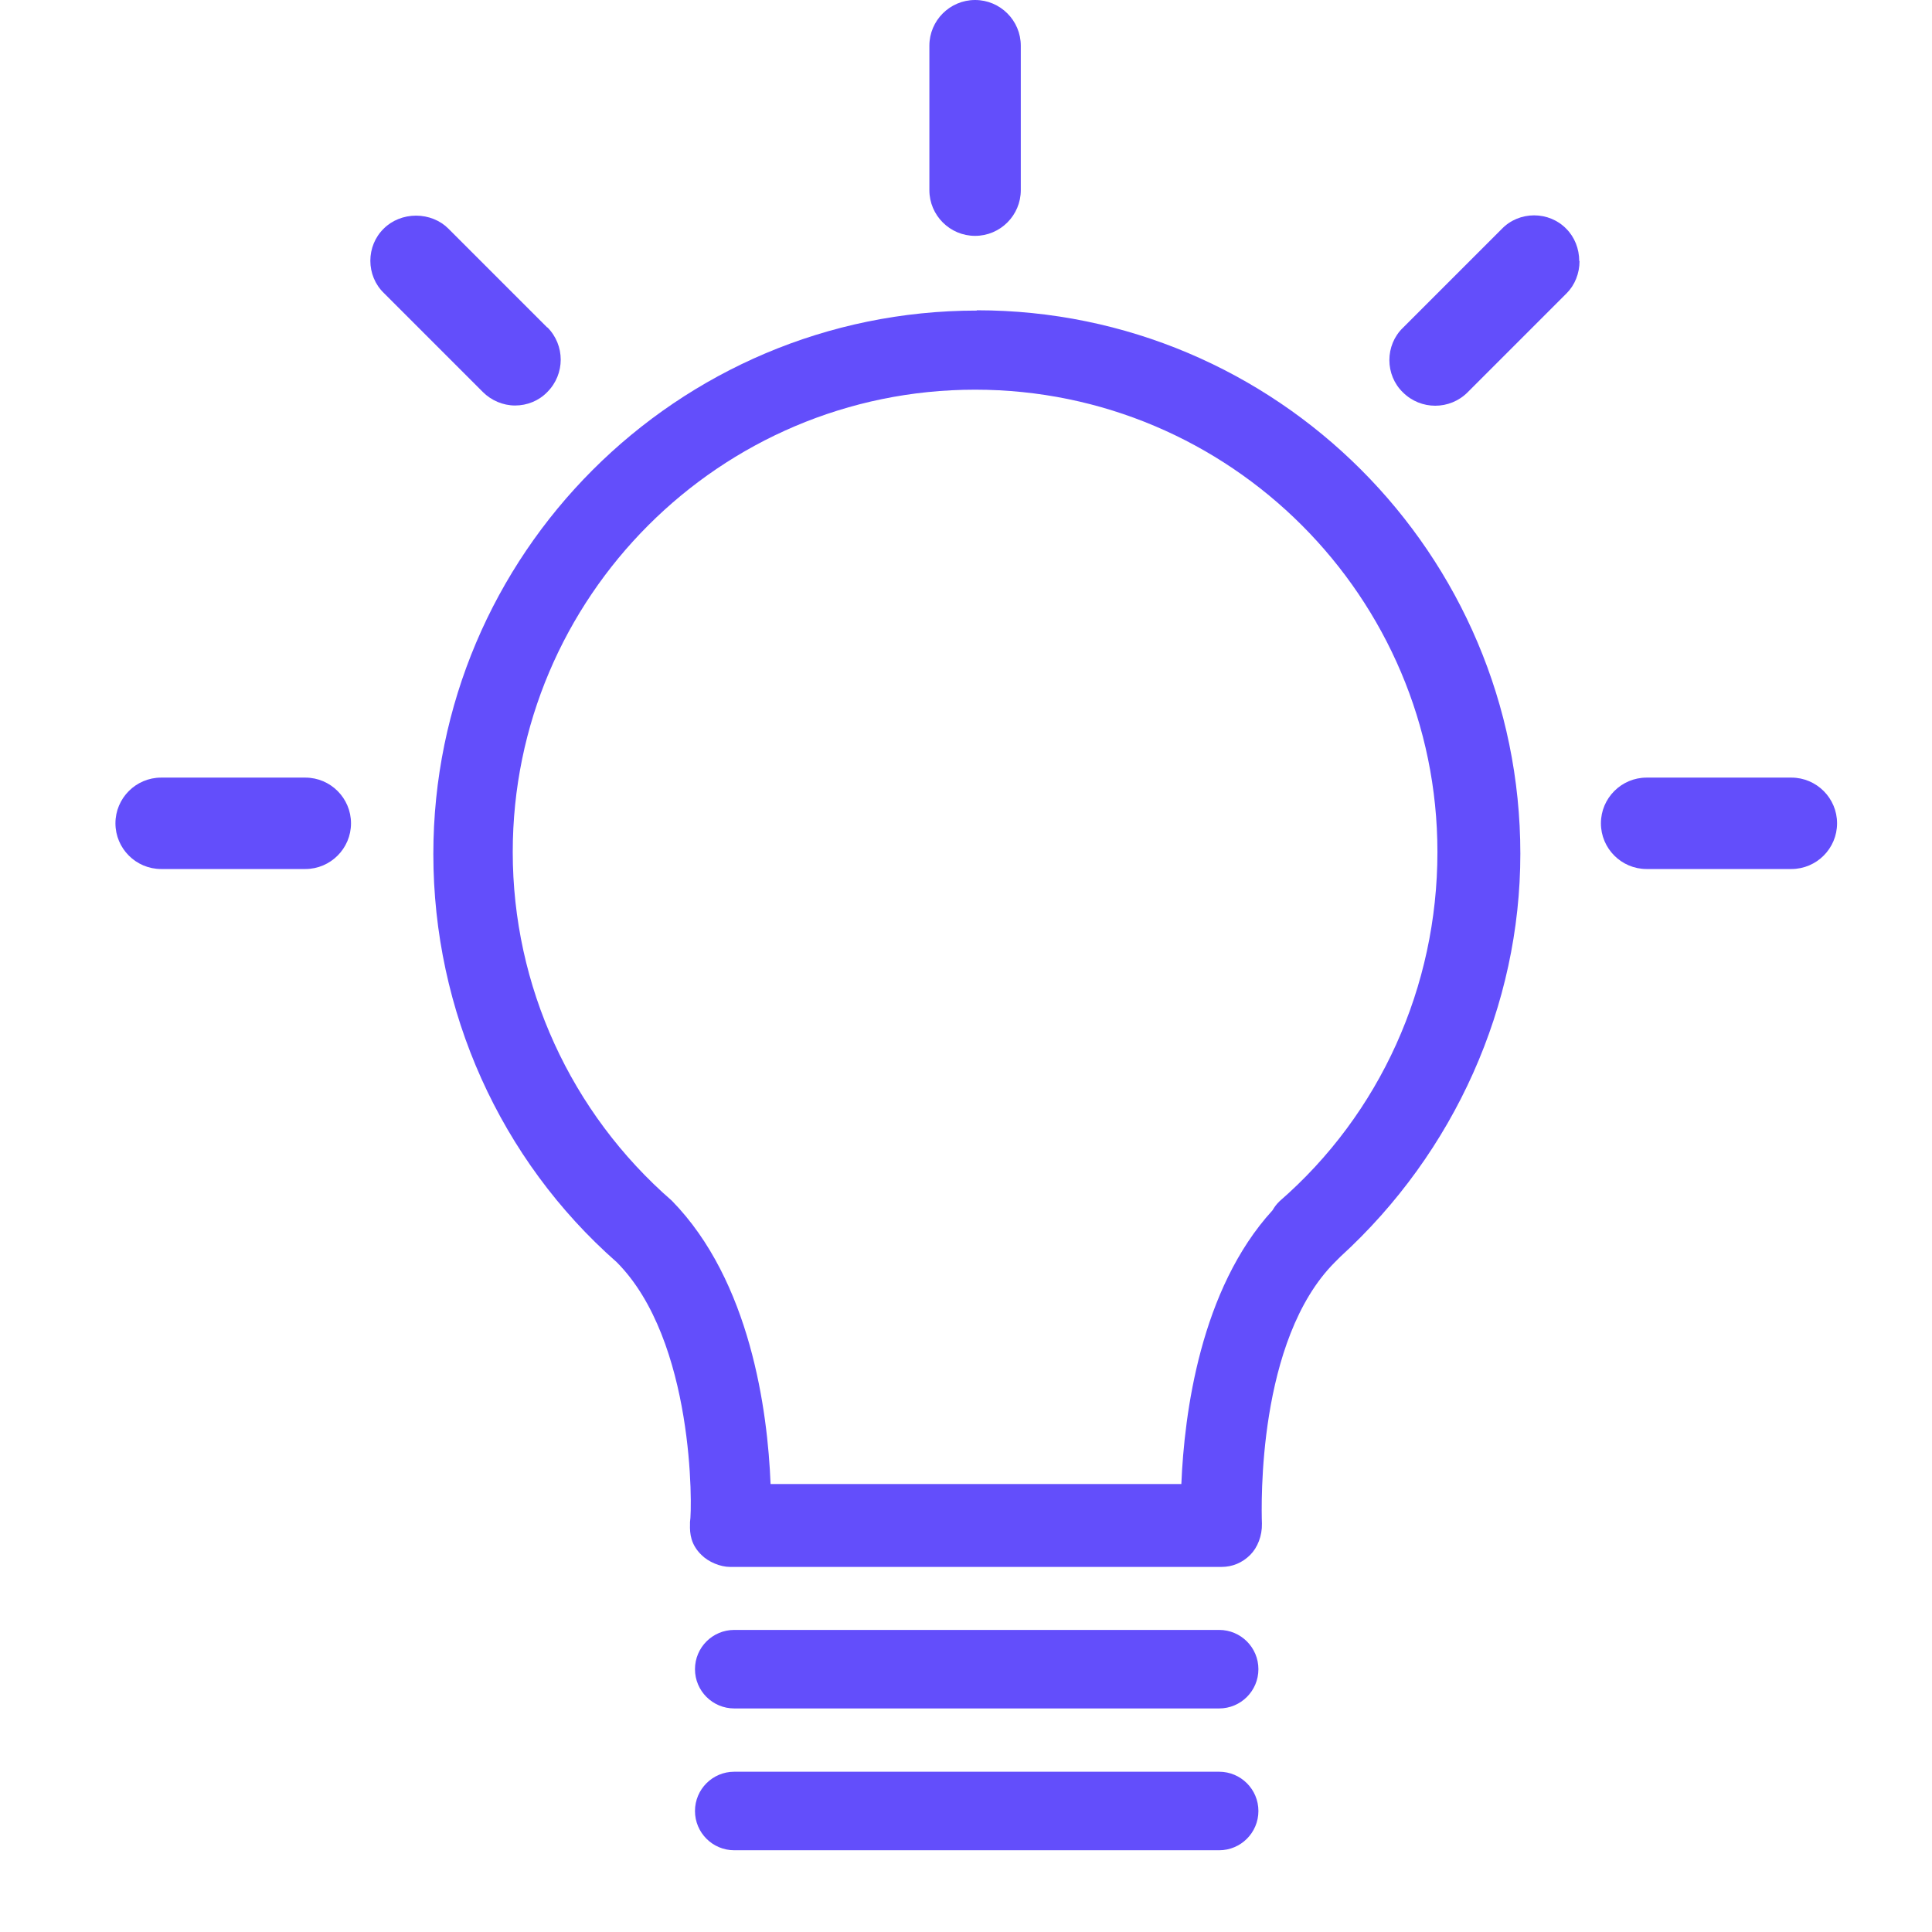
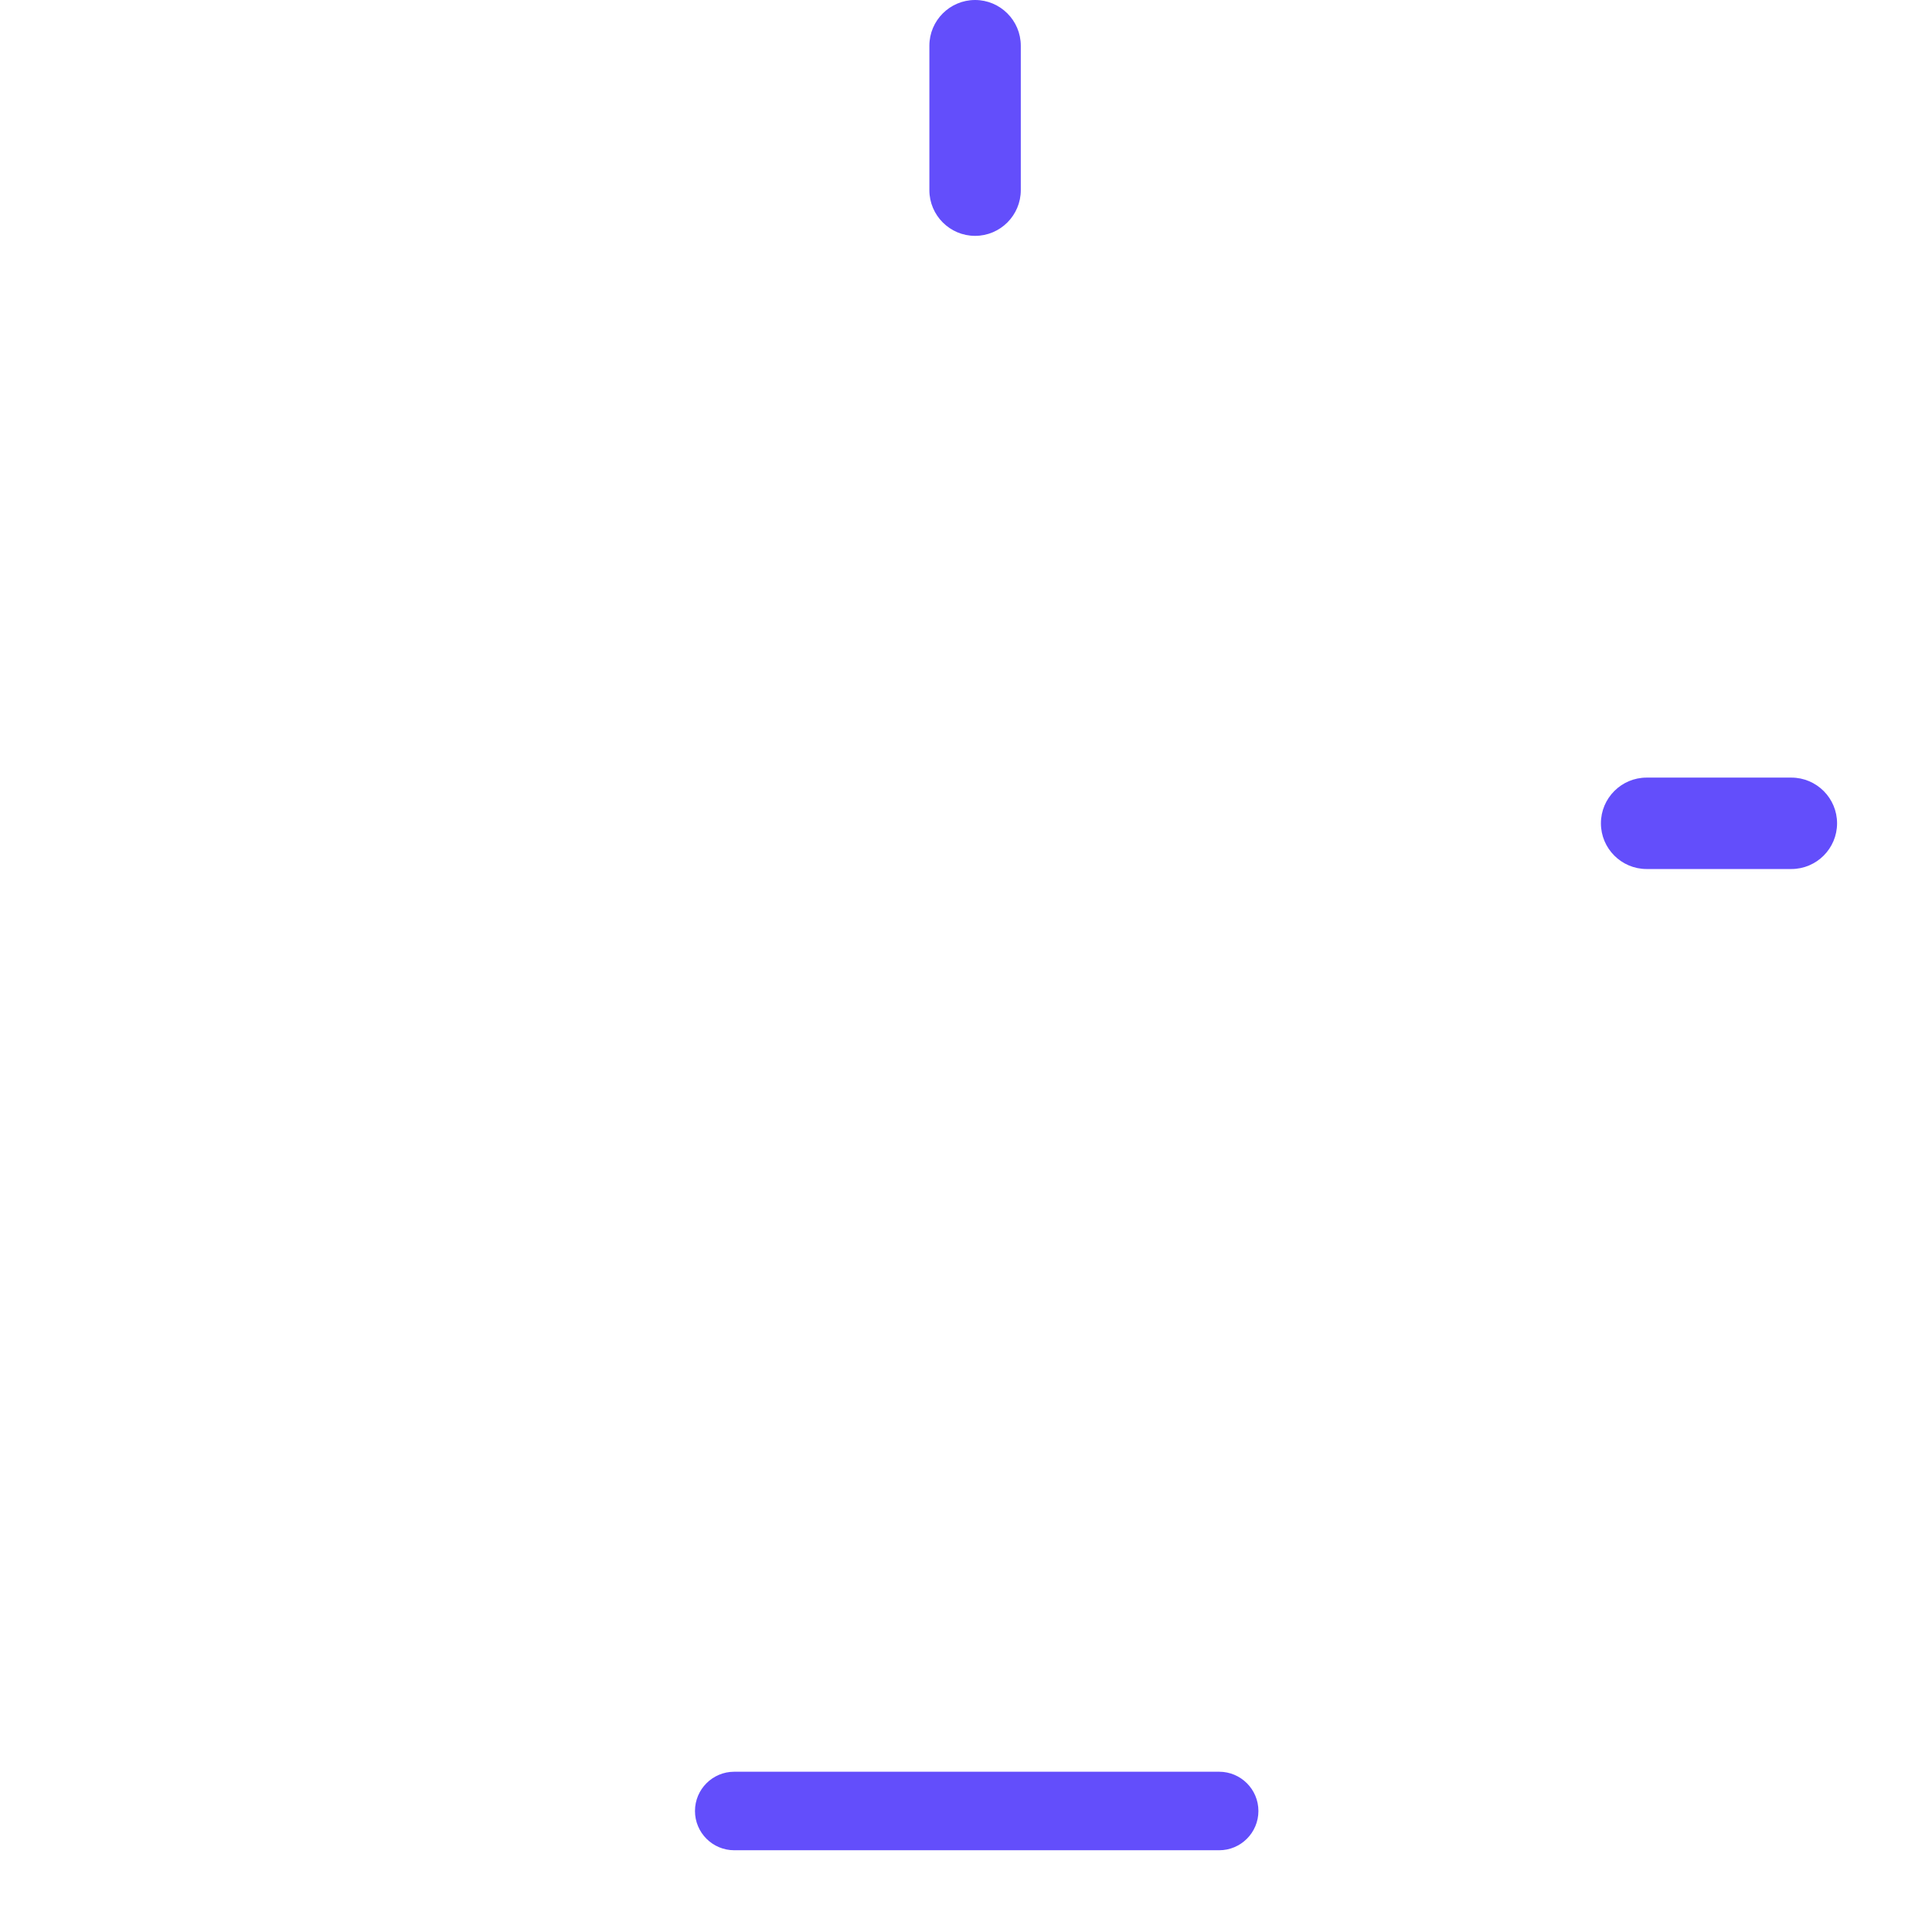
<svg xmlns="http://www.w3.org/2000/svg" id="Layer_2" data-name="Layer 2" viewBox="0 0 65.94 65.94">
  <defs>
    <style> .cls-1 { fill: #634efb; } .cls-2 { fill: #fff; opacity: 0; } </style>
  </defs>
  <g id="Layer_1-2" data-name="Layer 1">
    <rect class="cls-2" y="0" width="65.94" height="65.94" />
    <g>
-       <path class="cls-1" d="M33.34,10.6c-10.23,0-18.55,8.32-18.55,18.55,0,5.35,2.28,10.43,6.26,13.93,2.66,2.67,2.58,8.42,2.5,8.87v.08c-.01,.32,.03,.69,.39,1.04,.24,.24,.64,.41,.98,.41h16.77c.37,0,.71-.14,.98-.41,.25-.25,.41-.65,.4-1.07-.02-.63-.16-6.27,2.49-8.92l.19-.19c3.9-3.56,6.14-8.58,6.14-13.75,0-10.23-8.32-18.55-18.55-18.55Zm10.33,30.4c-.12,.12-.16,.18-.24,.31-2.46,2.69-3.01,6.93-3.11,9.34h-14.02c-.1-2.51-.69-6.93-3.37-9.67-3.45-3-5.43-7.33-5.43-11.9,0-8.7,7.08-15.78,15.78-15.78s15.78,7.08,15.78,15.78c0,4.6-1.96,8.94-5.39,11.92Z" />
-       <path class="cls-1" d="M18.68,11.18l-3.38-3.38c-.28-.28-.68-.44-1.1-.44-.42,0-.82,.16-1.1,.44-.3,.29-.46,.69-.46,1.1s.16,.81,.46,1.1l3.38,3.38c.29,.29,.69,.46,1.1,.46s.81-.16,1.1-.46c.61-.61,.61-1.6,0-2.21Z" />
-       <path class="cls-1" d="M53.9,8.91c0-.42-.16-.82-.44-1.1-.29-.3-.69-.46-1.1-.46s-.81,.16-1.1,.46l-3.38,3.38c-.3,.29-.46,.69-.46,1.1s.16,.81,.46,1.1c.61,.61,1.6,.61,2.21,0l3.38-3.38c.28-.28,.44-.68,.44-1.1Z" />
      <path class="cls-1" d="M33.28,0c-.86,0-1.56,.7-1.56,1.56V6.49c0,.86,.7,1.56,1.56,1.56s1.56-.7,1.56-1.56V1.56c0-.86-.7-1.56-1.56-1.56Z" />
-       <path class="cls-1" d="M10.42,26.54H5.5c-.86,0-1.56,.7-1.56,1.56s.7,1.56,1.56,1.56h4.92c.86,0,1.56-.7,1.56-1.56s-.7-1.56-1.56-1.56Z" />
      <path class="cls-1" d="M61.14,26.54h-4.94c-.86,0-1.56,.7-1.56,1.56s.7,1.56,1.56,1.56h4.94c.86,0,1.56-.7,1.56-1.56s-.7-1.56-1.56-1.56Z" />
-       <path class="cls-1" d="M41.61,55.63H25.06c-.74,0-1.34,.6-1.34,1.34s.6,1.34,1.34,1.34h16.55c.74,0,1.34-.6,1.34-1.34s-.6-1.34-1.34-1.34Z" />
      <path class="cls-1" d="M41.61,60.47H25.06c-.74,0-1.34,.6-1.34,1.34s.6,1.34,1.34,1.34h16.55c.74,0,1.34-.6,1.34-1.34s-.6-1.34-1.34-1.34Z" />
    </g>
  </g>
</svg>